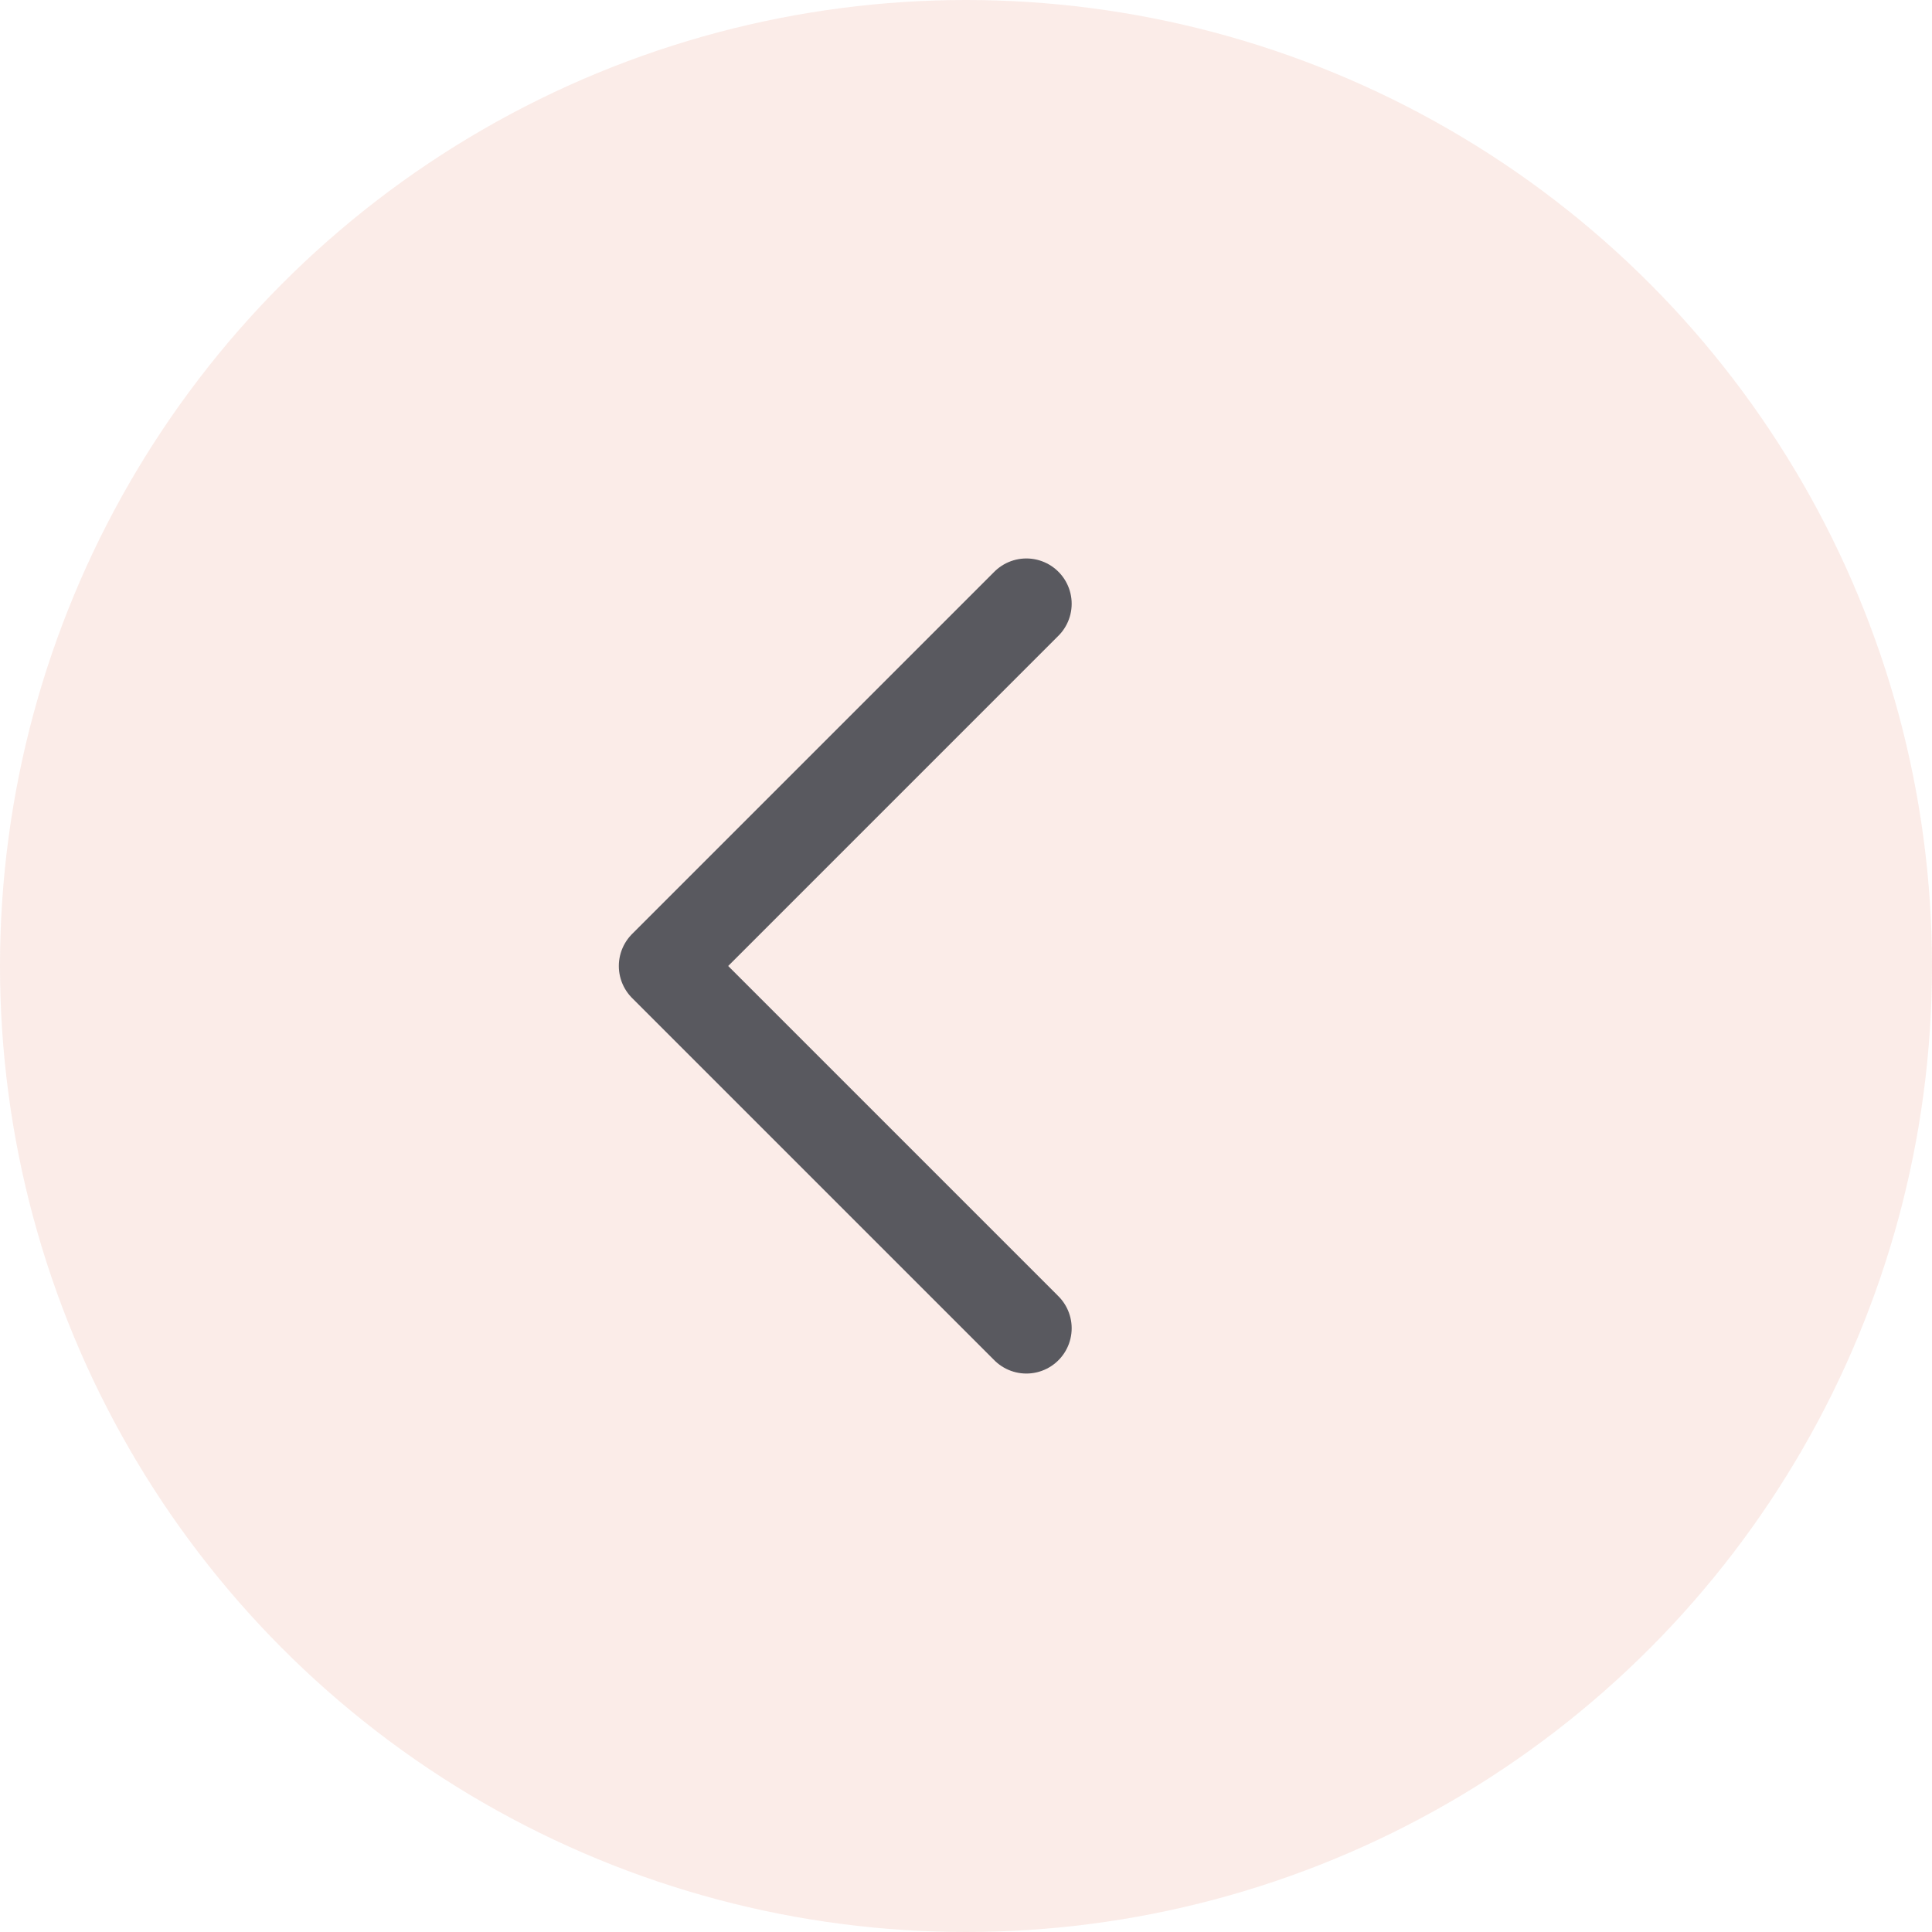
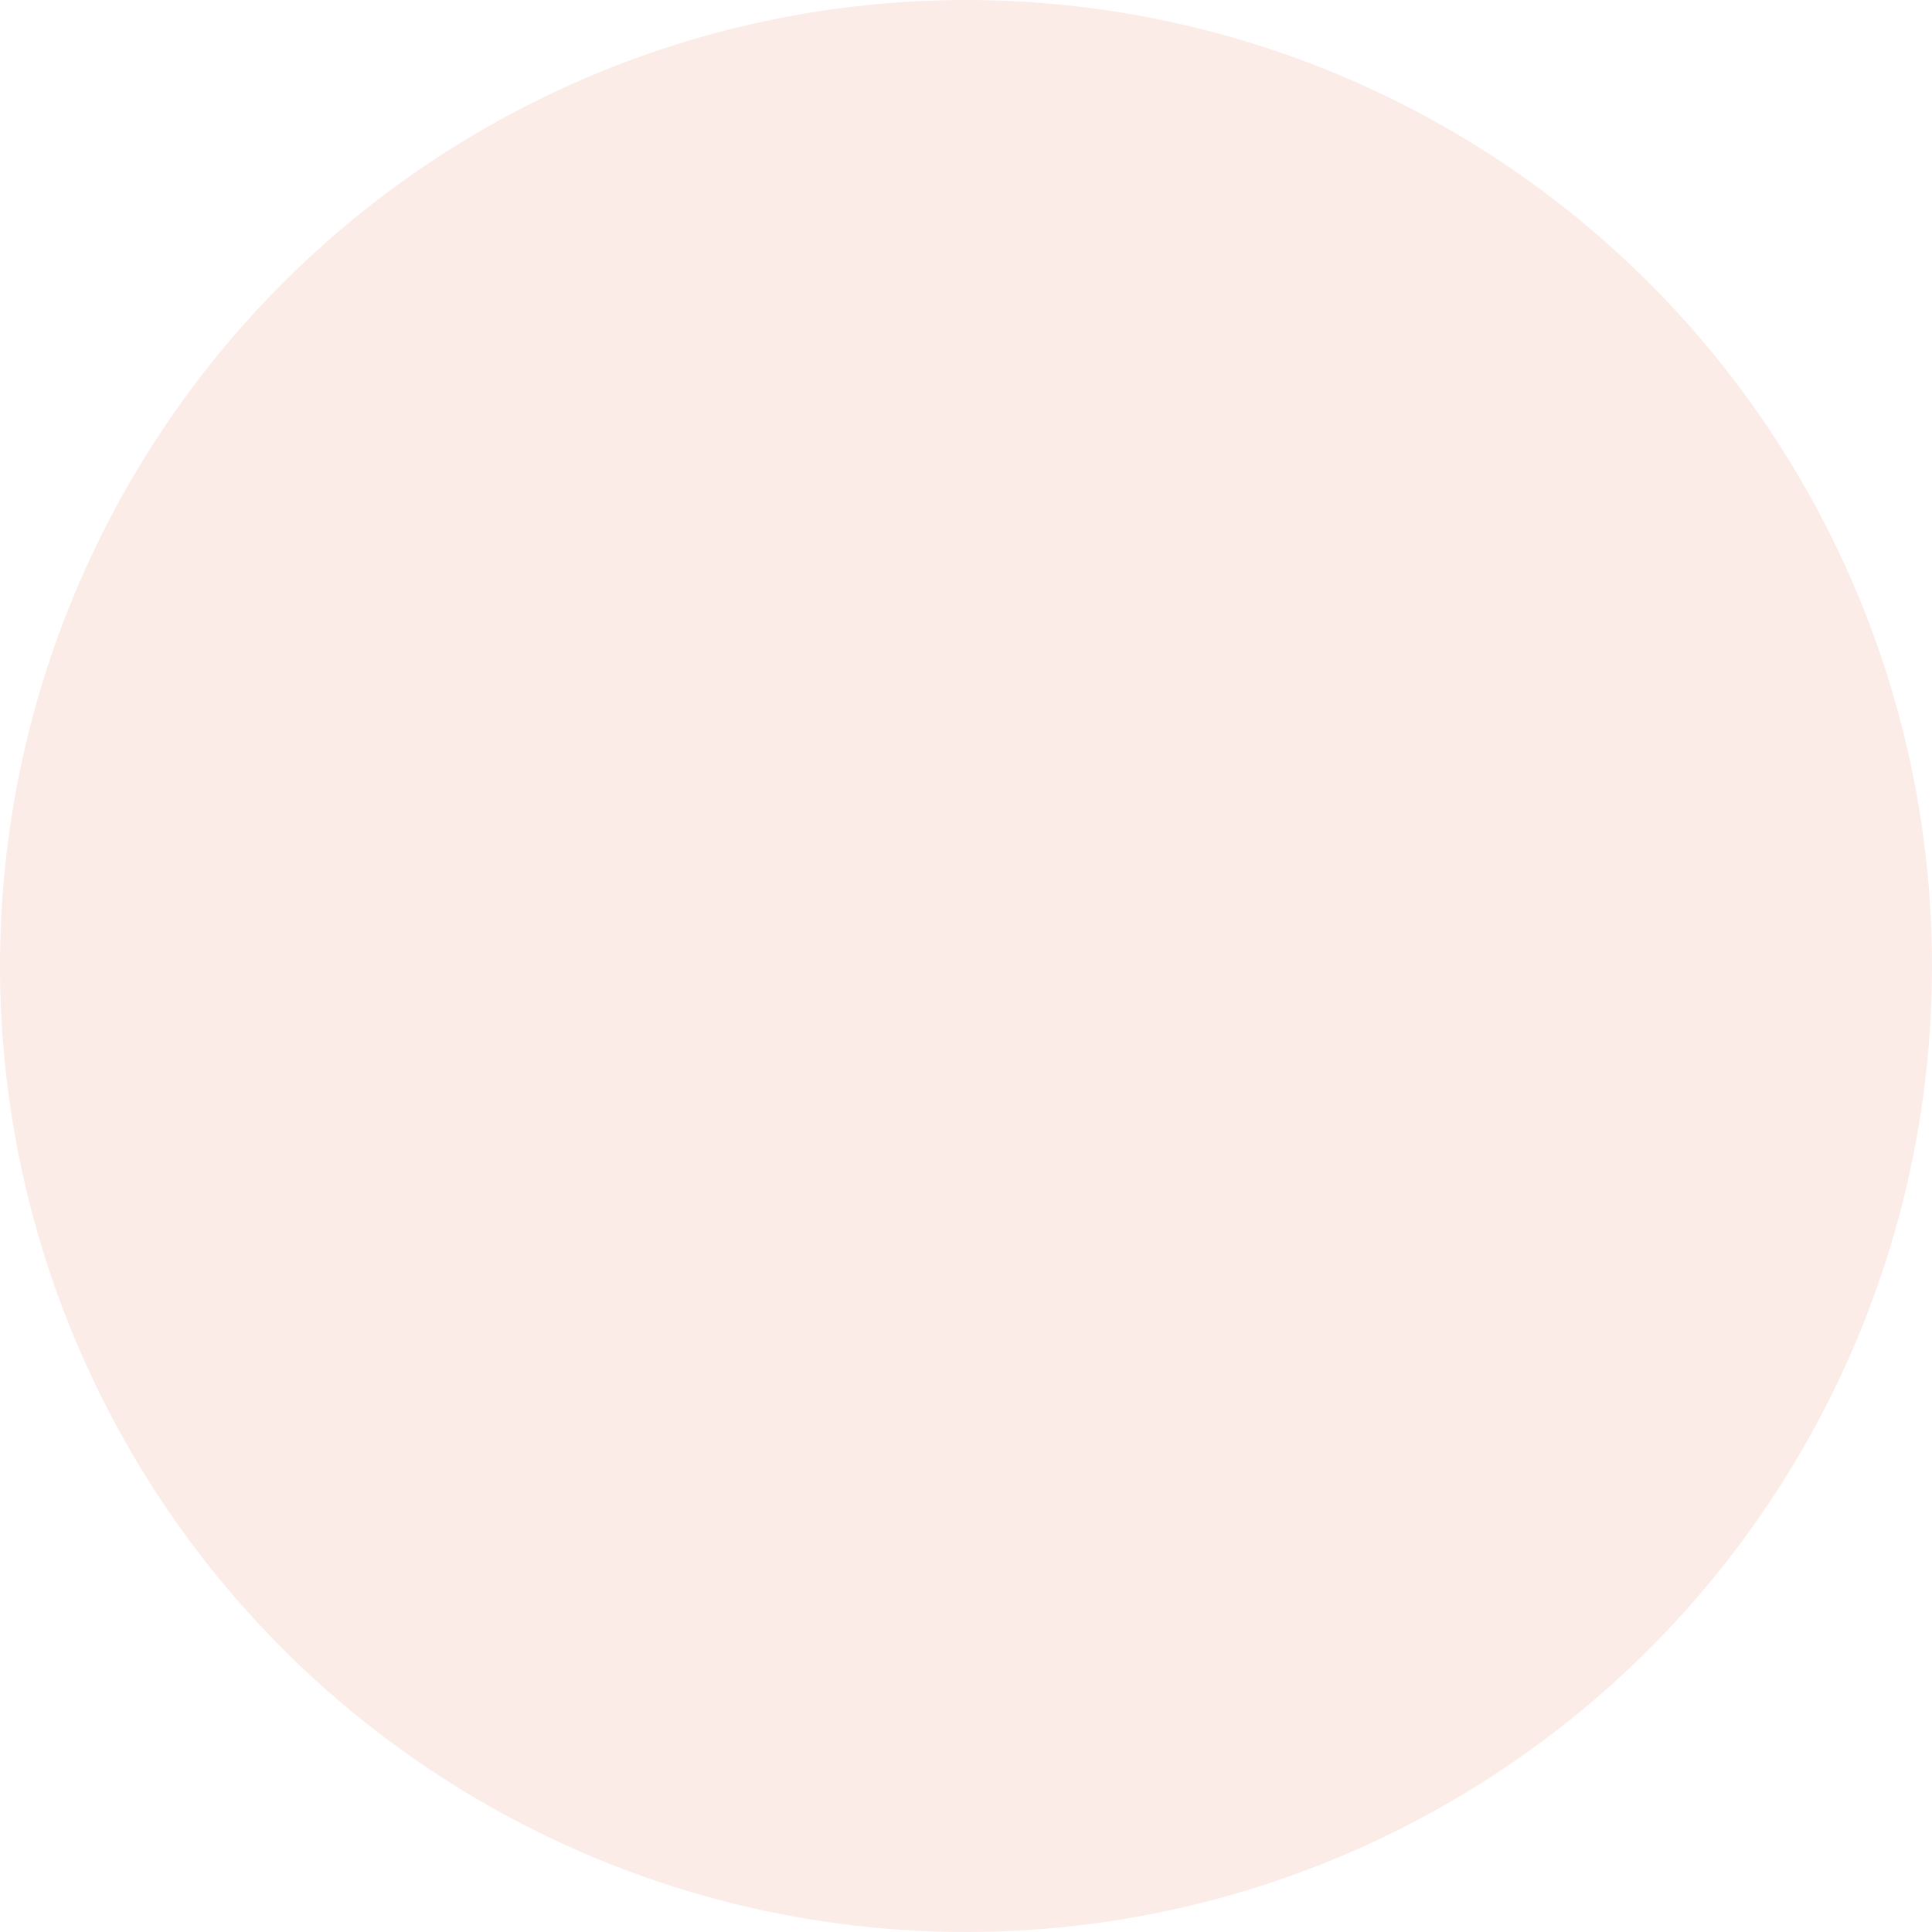
<svg xmlns="http://www.w3.org/2000/svg" width="36" height="36" viewBox="0 0 36 36" fill="none">
  <circle cx="18" cy="18" r="18" fill="#DF5E40" fill-opacity="0.12" />
-   <path d="M19.125 11.25L12.375 18L19.125 24.75" stroke="#59595F" stroke-width="1.688" stroke-linecap="round" stroke-linejoin="round" />
</svg>